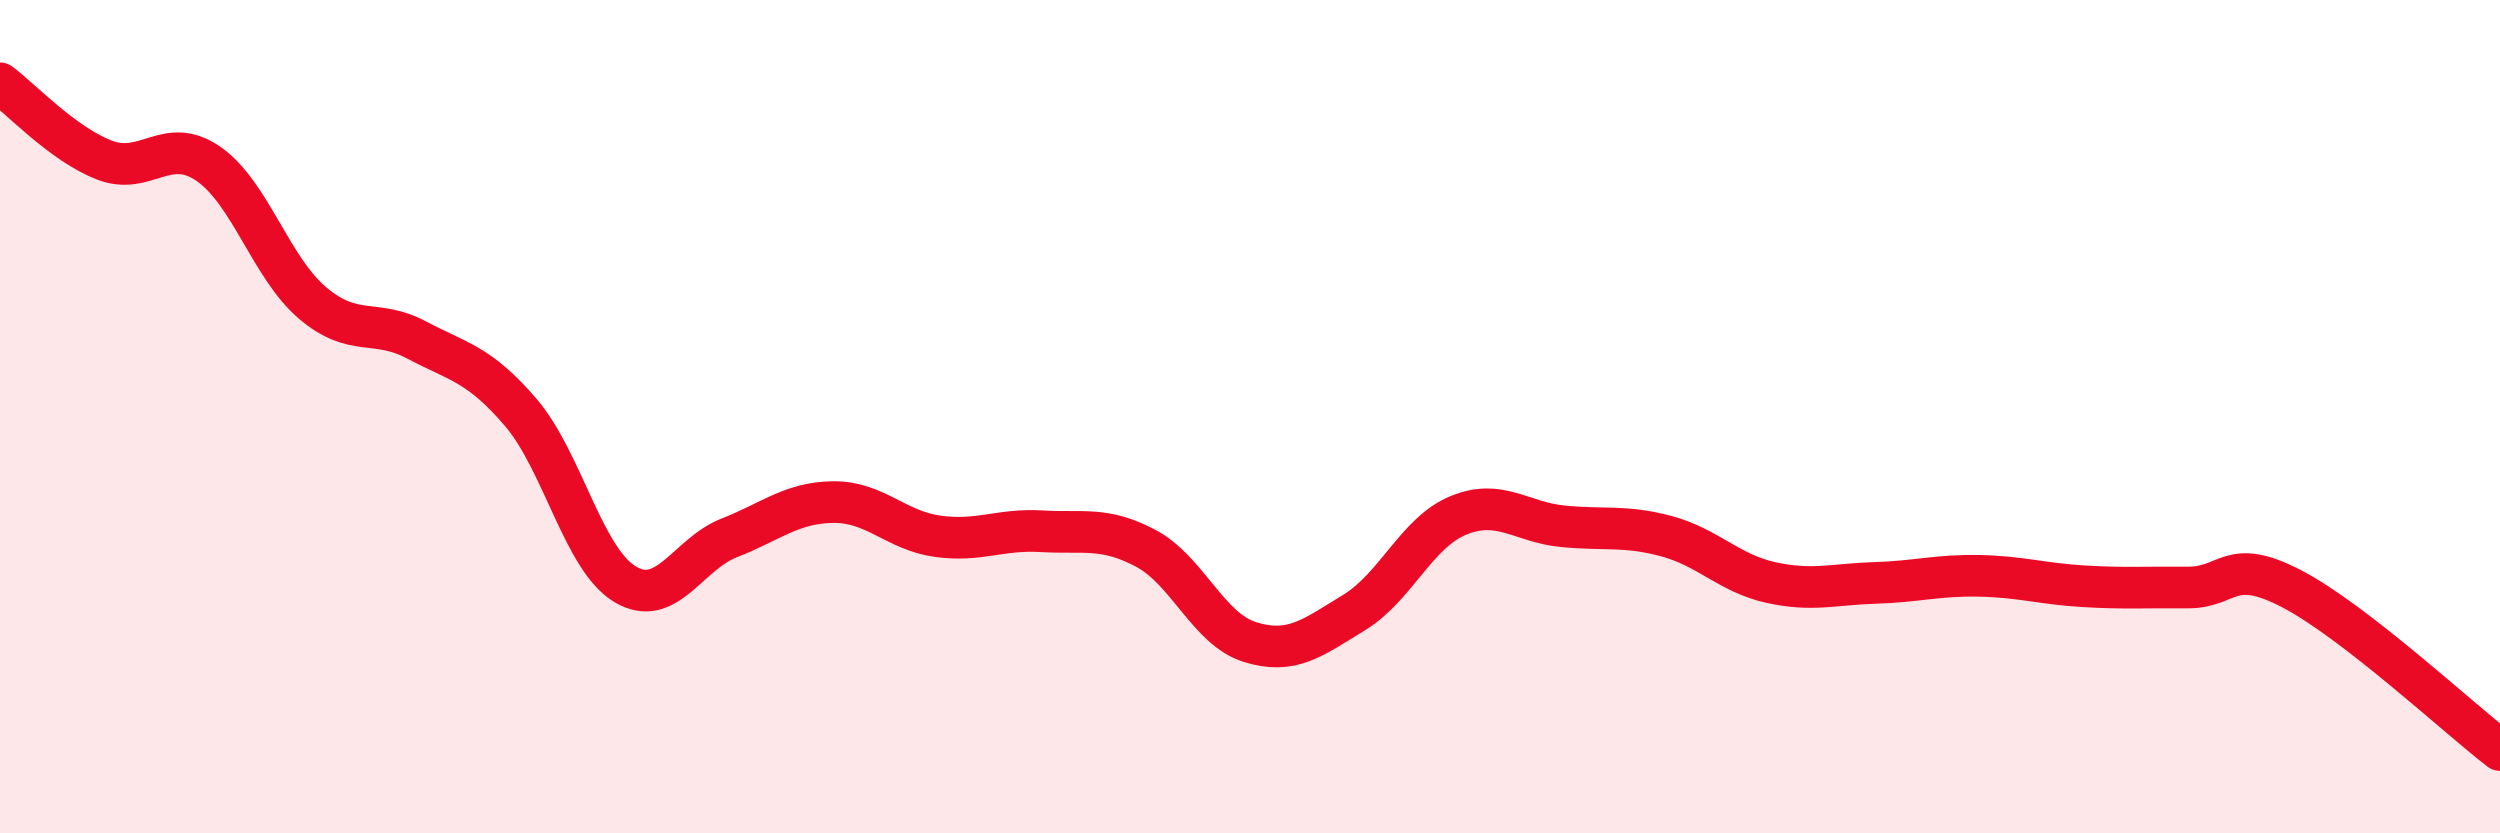
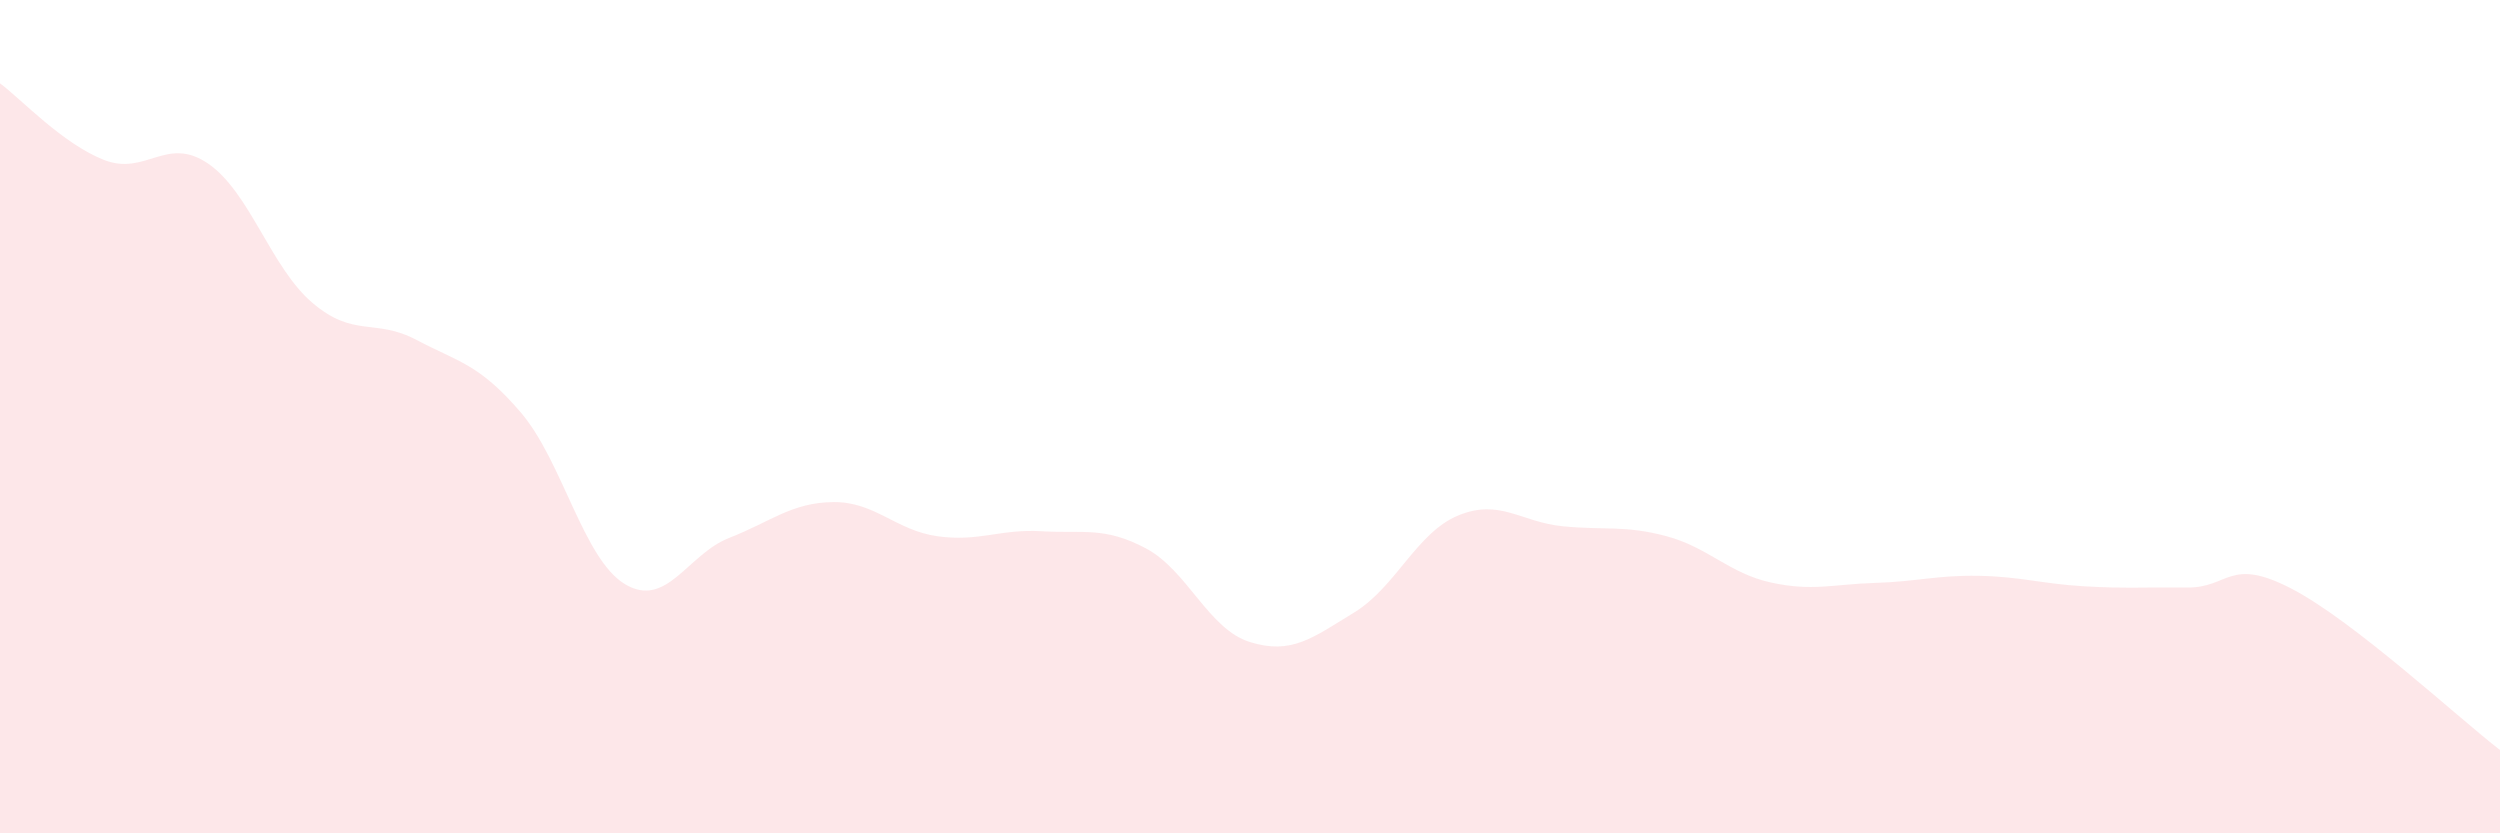
<svg xmlns="http://www.w3.org/2000/svg" width="60" height="20" viewBox="0 0 60 20">
-   <path d="M 0,2 C 0.5,2.37 1.5,3.45 2.5,3.84 C 3.5,4.23 4,3.24 5,3.93 C 6,4.62 6.5,6.42 7.5,7.27 C 8.5,8.12 9,7.63 10,8.16 C 11,8.69 11.5,8.73 12.5,9.9 C 13.5,11.07 14,13.42 15,14.02 C 16,14.62 16.5,13.3 17.5,12.91 C 18.5,12.52 19,12.06 20,12.05 C 21,12.04 21.5,12.73 22.5,12.87 C 23.5,13.01 24,12.69 25,12.75 C 26,12.81 26.5,12.63 27.5,13.16 C 28.5,13.69 29,15.1 30,15.41 C 31,15.72 31.5,15.31 32.5,14.7 C 33.5,14.09 34,12.78 35,12.37 C 36,11.96 36.5,12.53 37.5,12.63 C 38.5,12.73 39,12.6 40,12.87 C 41,13.14 41.5,13.76 42.5,13.98 C 43.5,14.2 44,14.02 45,13.99 C 46,13.96 46.5,13.8 47.5,13.82 C 48.5,13.84 49,14.01 50,14.07 C 51,14.13 51.5,14.09 52.5,14.1 C 53.5,14.11 53.5,13.35 55,14.13 C 56.5,14.91 59,17.23 60,18L60 20L0 20Z" fill="#EB0A25" opacity="0.1" stroke-linecap="round" stroke-linejoin="round" />
-   <path d="M 0,2 C 0.5,2.37 1.5,3.45 2.5,3.84 C 3.5,4.23 4,3.24 5,3.93 C 6,4.62 6.5,6.42 7.5,7.27 C 8.5,8.12 9,7.63 10,8.16 C 11,8.69 11.5,8.73 12.5,9.9 C 13.5,11.07 14,13.42 15,14.02 C 16,14.62 16.5,13.3 17.5,12.91 C 18.5,12.52 19,12.06 20,12.05 C 21,12.04 21.5,12.73 22.5,12.87 C 23.5,13.01 24,12.69 25,12.75 C 26,12.81 26.5,12.63 27.5,13.16 C 28.5,13.69 29,15.1 30,15.41 C 31,15.72 31.5,15.31 32.5,14.7 C 33.5,14.09 34,12.78 35,12.37 C 36,11.96 36.5,12.53 37.5,12.63 C 38.5,12.73 39,12.6 40,12.87 C 41,13.14 41.5,13.76 42.5,13.98 C 43.5,14.2 44,14.02 45,13.99 C 46,13.96 46.5,13.8 47.5,13.82 C 48.5,13.84 49,14.01 50,14.07 C 51,14.13 51.5,14.09 52.5,14.1 C 53.5,14.11 53.5,13.35 55,14.13 C 56.5,14.91 59,17.23 60,18" stroke="#EB0A25" stroke-width="1" fill="none" stroke-linecap="round" stroke-linejoin="round" />
+   <path d="M 0,2 C 0.5,2.37 1.5,3.45 2.5,3.84 C 3.5,4.23 4,3.24 5,3.93 C 6,4.62 6.5,6.42 7.5,7.27 C 8.5,8.12 9,7.63 10,8.16 C 11,8.69 11.5,8.73 12.5,9.9 C 13.5,11.07 14,13.42 15,14.02 C 16,14.62 16.5,13.3 17.5,12.91 C 18.5,12.52 19,12.06 20,12.05 C 21,12.04 21.5,12.73 22.5,12.87 C 23.5,13.01 24,12.69 25,12.75 C 26,12.81 26.5,12.63 27.5,13.16 C 28.5,13.69 29,15.1 30,15.41 C 31,15.72 31.5,15.31 32.5,14.7 C 33.5,14.09 34,12.78 35,12.37 C 36,11.96 36.5,12.53 37.5,12.63 C 38.5,12.73 39,12.6 40,12.87 C 41,13.14 41.5,13.76 42.5,13.98 C 43.5,14.2 44,14.02 45,13.99 C 46,13.96 46.5,13.8 47.5,13.82 C 48.5,13.84 49,14.01 50,14.07 C 51,14.13 51.5,14.09 52.5,14.1 C 53.5,14.11 53.5,13.35 55,14.13 C 56.5,14.91 59,17.23 60,18L60 20L0 20" fill="#EB0A25" opacity="0.1" stroke-linecap="round" stroke-linejoin="round" />
</svg>